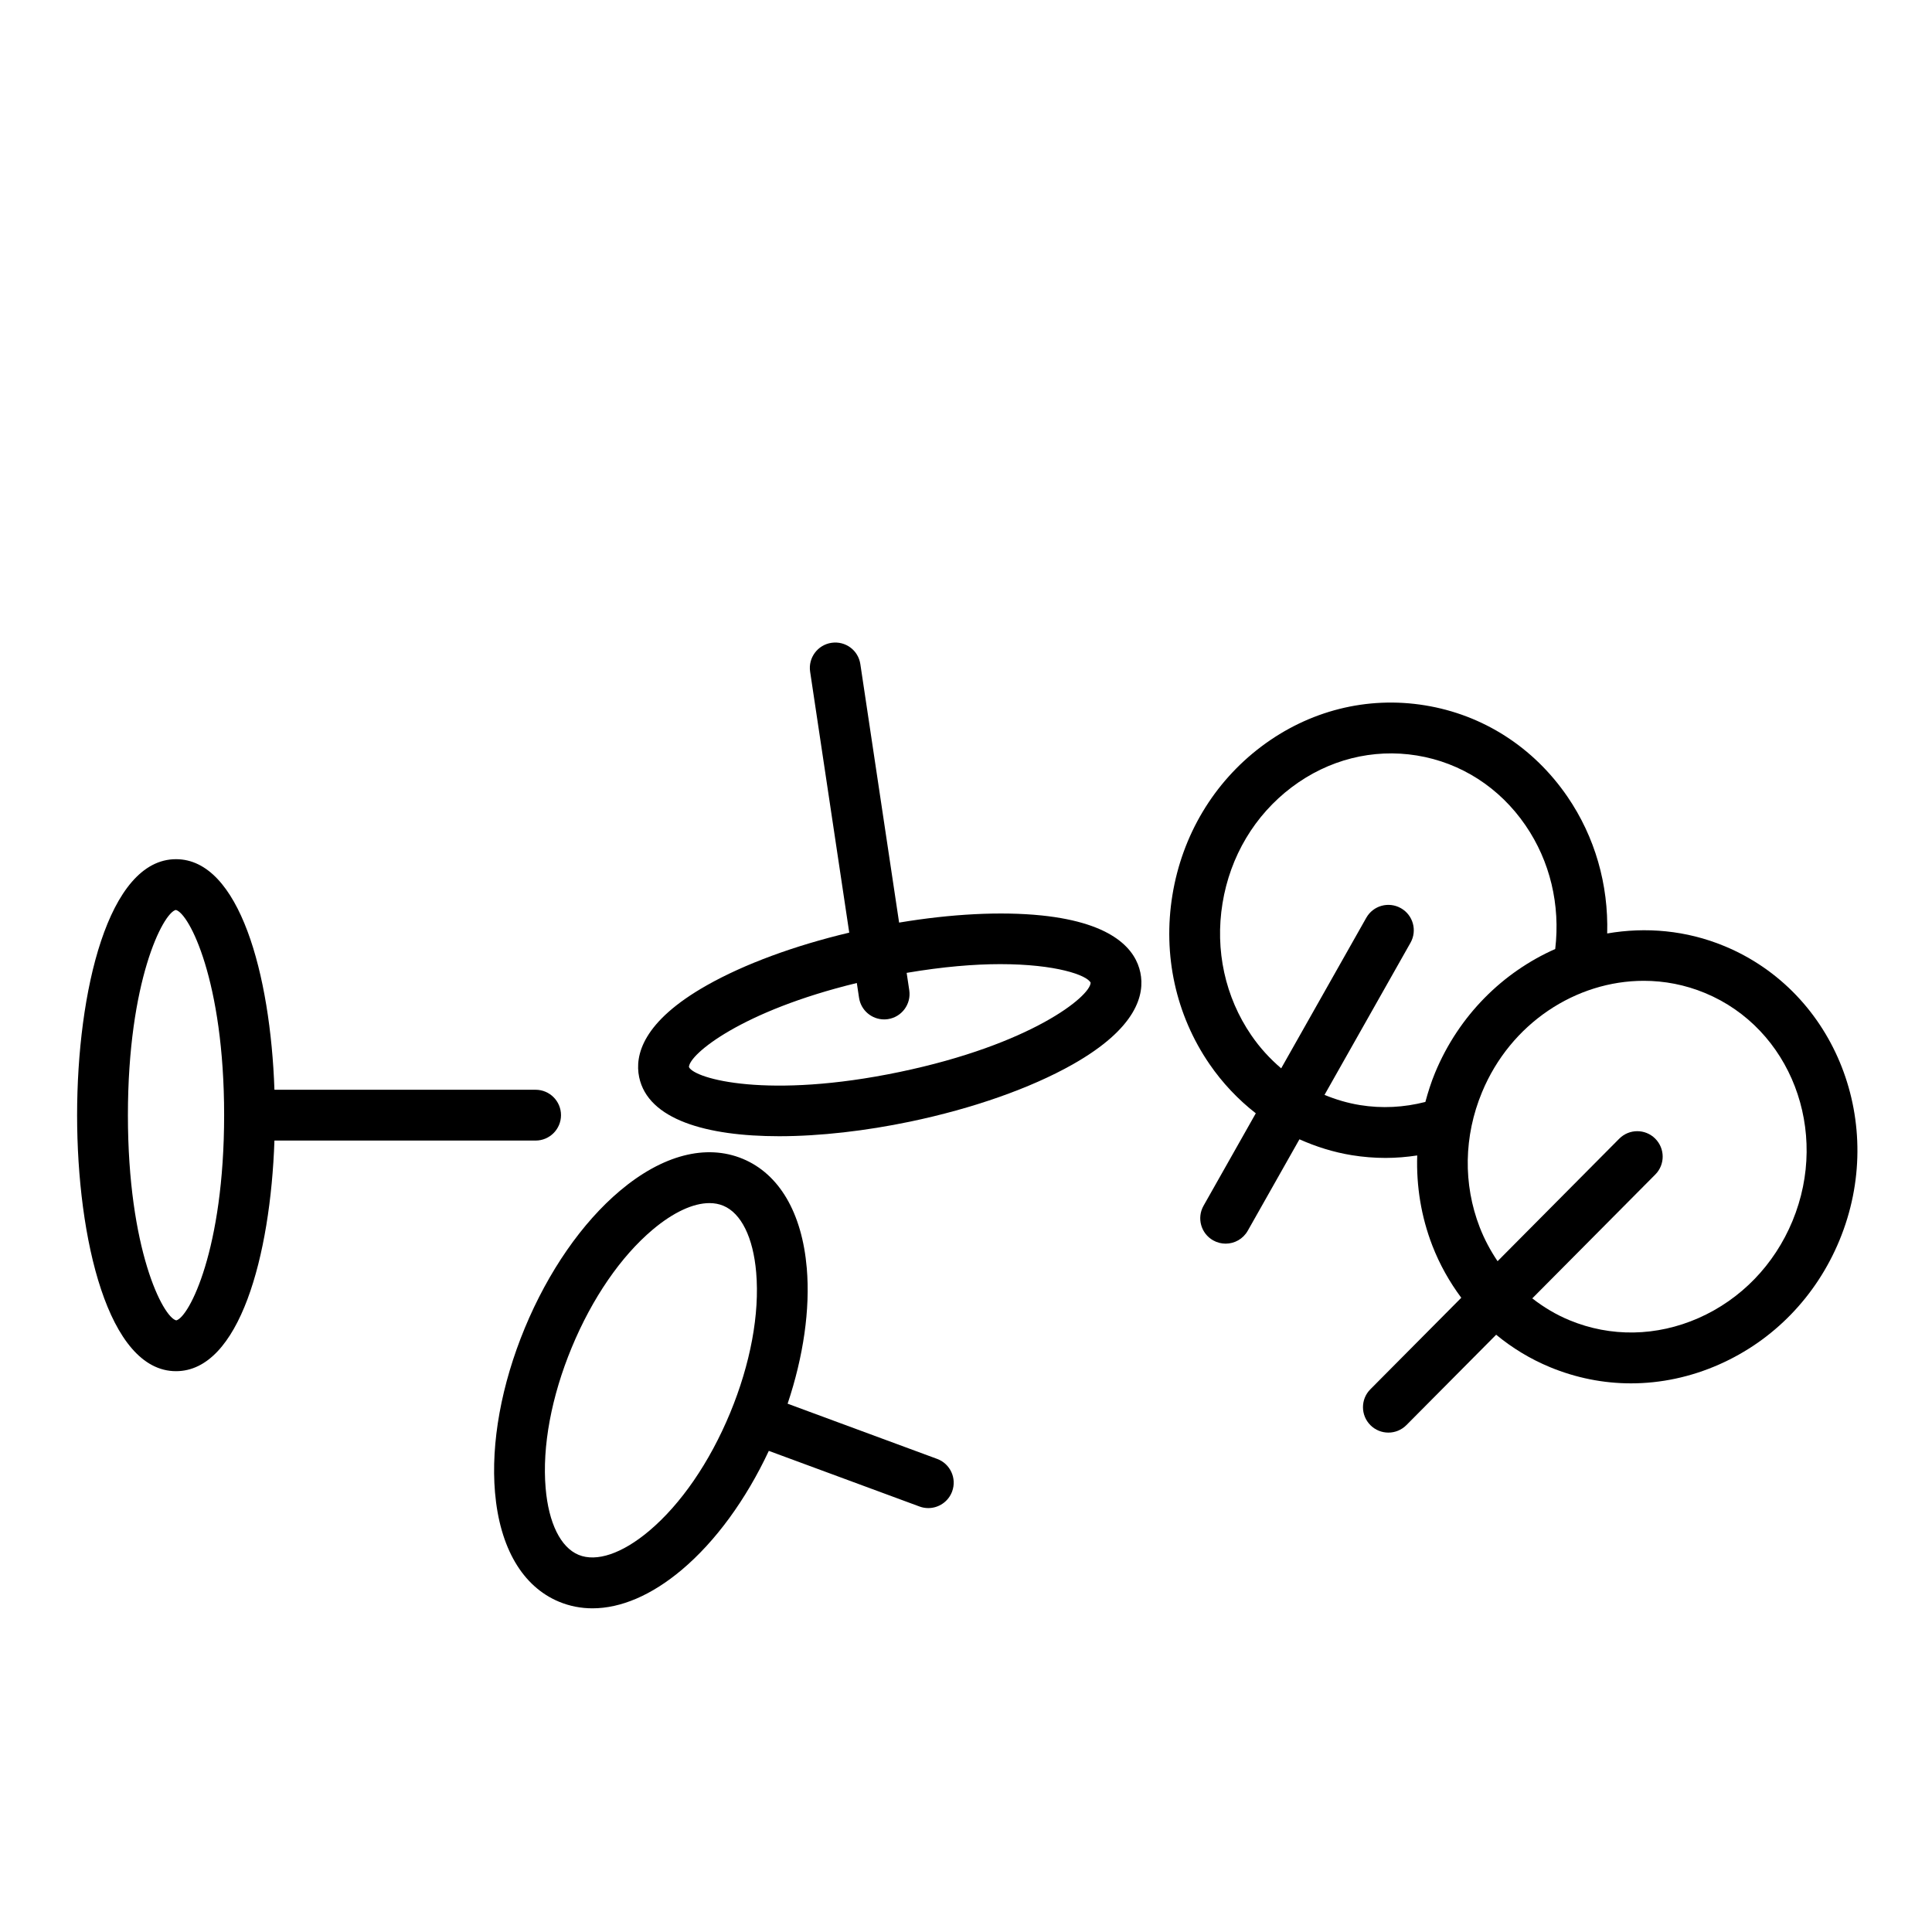
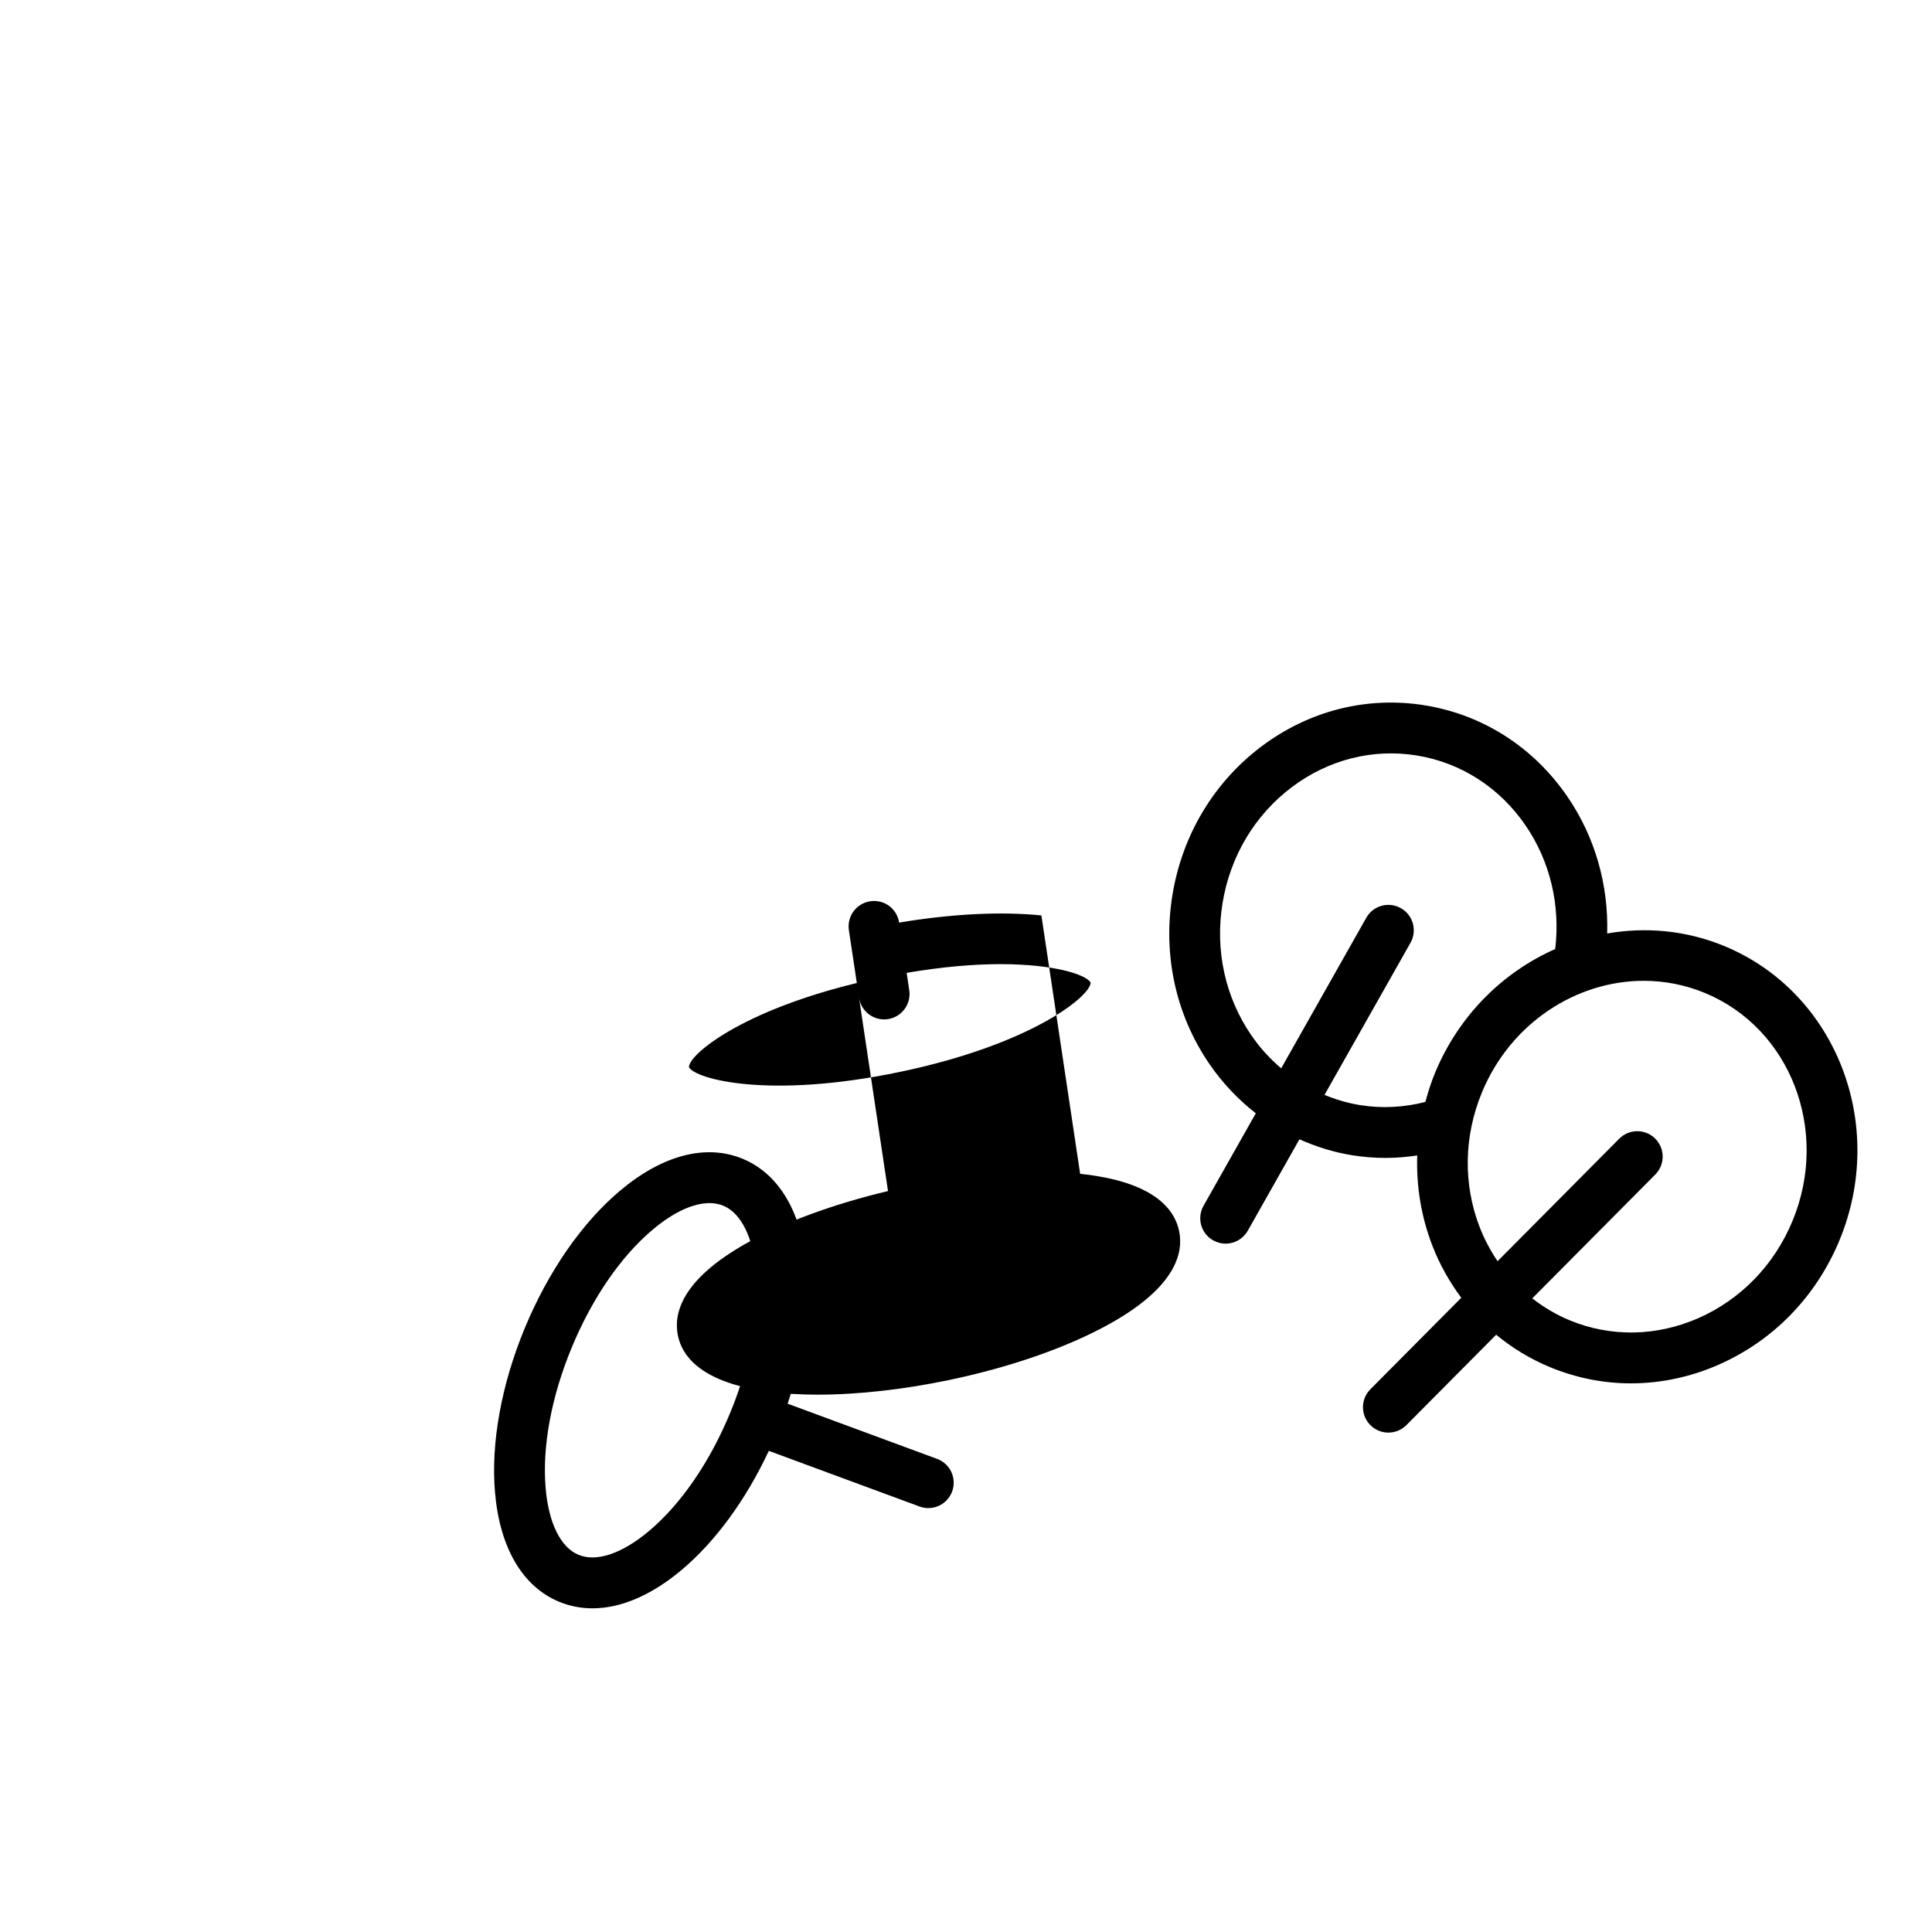
<svg xmlns="http://www.w3.org/2000/svg" fill="#000000" width="800px" height="800px" version="1.1" viewBox="144 144 512 512">
  <g>
-     <path d="m419.98 386.6c-10.723-1.098-23.879-0.414-37.707 1.898l-10.273-68.488c-0.543-3.668-3.914-6.203-7.652-5.656-3.672 0.551-6.207 3.981-5.656 7.652l10.367 69.152c-14.535 3.449-27.766 8.324-37.691 13.93-17.059 9.637-19.195 18.574-17.984 24.375 2.348 11.23 17.852 15.648 37.07 15.648 10.941 0 23.09-1.438 34.699-3.859 16.641-3.473 31.93-8.852 43.07-15.145 17.059-9.637 19.195-18.574 17.98-24.371-1.203-5.789-6.734-13.125-26.223-15.137zm-37.574 41.484c-34.809 7.266-54.32 1.848-55.832-1.305 0.09-3.406 13.965-14.871 44.492-22.273l0.59 3.914c0.5 3.336 3.371 5.734 6.644 5.734 0.328 0 0.664-0.023 1.008-0.074 3.672-0.551 6.207-3.981 5.656-7.656l-0.691-4.606c9.609-1.633 17.938-2.312 24.793-2.312 14.785 0 23 2.918 23.965 4.922-0.109 3.637-15.816 16.395-50.625 23.656z" />
+     <path d="m419.98 386.6c-10.723-1.098-23.879-0.414-37.707 1.898c-0.543-3.668-3.914-6.203-7.652-5.656-3.672 0.551-6.207 3.981-5.656 7.652l10.367 69.152c-14.535 3.449-27.766 8.324-37.691 13.93-17.059 9.637-19.195 18.574-17.984 24.375 2.348 11.23 17.852 15.648 37.07 15.648 10.941 0 23.09-1.438 34.699-3.859 16.641-3.473 31.93-8.852 43.07-15.145 17.059-9.637 19.195-18.574 17.98-24.371-1.203-5.789-6.734-13.125-26.223-15.137zm-37.574 41.484c-34.809 7.266-54.32 1.848-55.832-1.305 0.09-3.406 13.965-14.871 44.492-22.273l0.59 3.914c0.5 3.336 3.371 5.734 6.644 5.734 0.328 0 0.664-0.023 1.008-0.074 3.672-0.551 6.207-3.981 5.656-7.656l-0.691-4.606c9.609-1.633 17.938-2.312 24.793-2.312 14.785 0 23 2.918 23.965 4.922-0.109 3.637-15.816 16.395-50.625 23.656z" />
    <path d="m601 394.73c-10.152-4.207-20.859-5.117-31.078-3.352 0.359-12.957-3.231-25.594-10.543-36.266-8.977-13.094-22.375-21.684-37.719-24.184-15.355-2.504-30.781 1.391-43.449 10.953-12.574 9.496-20.922 23.461-23.508 39.328-2.59 15.863 0.898 31.762 9.805 44.758 3.477 5.066 7.633 9.441 12.293 13.07l-13.852 24.504c-1.824 3.238-0.691 7.34 2.551 9.168 1.047 0.59 2.188 0.871 3.305 0.871 2.348 0 4.625-1.23 5.863-3.422l13.699-24.234c4.383 1.961 9.012 3.422 13.863 4.211 2.973 0.484 5.977 0.727 8.973 0.727 2.801 0 5.602-0.238 8.375-0.656-0.266 8.121 1.043 16.238 4.019 23.922 1.949 5.027 4.559 9.629 7.656 13.793l-24.094 24.258c-2.621 2.637-2.606 6.898 0.035 9.523 1.316 1.301 3.027 1.953 4.742 1.953 1.734 0 3.461-0.664 4.777-1.988l23.785-23.949c4.258 3.516 9.039 6.43 14.27 8.594 6.906 2.856 14.168 4.293 21.461 4.293 7.879 0 15.801-1.668 23.34-4.996 14.414-6.359 25.746-18.035 31.895-32.883 12.746-30.77-0.922-65.754-30.465-77.996zm-96.609 42.125c-3.258-0.527-6.387-1.461-9.383-2.695l22.789-40.32c1.828-3.234 0.691-7.34-2.551-9.168-3.246-1.824-7.34-0.691-9.168 2.551l-22.551 39.898c-2.953-2.523-5.637-5.43-7.918-8.766-6.941-10.125-9.652-22.551-7.629-34.98 2.019-12.43 8.535-23.352 18.332-30.746 9.707-7.324 21.492-10.312 33.176-8.414 11.684 1.906 21.906 8.48 28.781 18.504 6.531 9.527 9.262 21.086 7.883 32.777-13.801 6.106-25.508 17.516-31.852 32.824-1.047 2.527-1.859 5.113-2.562 7.707-5.688 1.453-11.496 1.781-17.348 0.828zm114.64 30.715c-4.816 11.633-13.66 20.766-24.887 25.723-11.133 4.902-23.277 5.113-34.219 0.578-3.582-1.48-6.863-3.457-9.855-5.789l32.602-32.824c2.621-2.637 2.606-6.898-0.035-9.523s-6.898-2.609-9.523 0.035l-32.238 32.461c-1.867-2.766-3.477-5.754-4.727-8.973-4.438-11.445-4.227-24.164 0.594-35.789 7.594-18.332 24.953-29.543 42.863-29.543 5.453 0 10.953 1.039 16.246 3.234 22.684 9.402 33.082 36.5 23.18 60.41z" />
-     <path d="m285.94 446.26c3.719 0 6.731-3.019 6.731-6.731 0-3.715-3.012-6.731-6.731-6.731h-69.211c-1.055-30.59-9.309-61.105-26.082-61.105-18.008 0-26.215 35.164-26.215 67.84 0 32.672 8.203 67.844 26.215 67.844 16.777 0 25.035-30.52 26.082-61.113zm-95.23 47.656c-3.531-0.832-12.812-18.816-12.812-54.387 0-35.562 9.285-53.551 12.688-54.387 3.527 0.836 12.812 18.824 12.812 54.387-0.004 35.566-9.289 53.555-12.688 54.387z" />
    <path d="m392.34 530.62-39.613-14.625c4.191-12.523 6.004-25.039 5.078-35.922-1.258-14.664-7.289-24.965-16.992-28.984-9.703-4.012-21.25-1.012-32.512 8.473-10.055 8.469-19.008 21.387-25.223 36.379-6.211 15-9.02 30.465-7.898 43.559 1.258 14.664 7.289 24.965 16.992 28.984 2.805 1.16 5.769 1.738 8.832 1.738 7.527 0 15.672-3.465 23.68-10.207 8.949-7.535 17.012-18.605 23.059-31.52l39.938 14.746c0.766 0.289 1.559 0.418 2.328 0.418 2.734 0 5.309-1.684 6.312-4.398 1.293-3.488-0.492-7.356-3.981-8.641zm-76.324 19.098c-7.125 5.996-13.926 8.309-18.688 6.332-4.758-1.969-7.941-8.418-8.73-17.695-0.941-10.988 1.516-24.223 6.922-37.262 5.402-13.043 13.023-24.137 21.457-31.234 5.457-4.594 10.727-7.023 15.035-7.023 1.316 0 2.539 0.227 3.656 0.691 4.758 1.969 7.941 8.418 8.73 17.695 0.941 10.988-1.516 24.223-6.922 37.262-5.406 13.039-13.027 24.137-21.461 31.234z" />
  </g>
</svg>